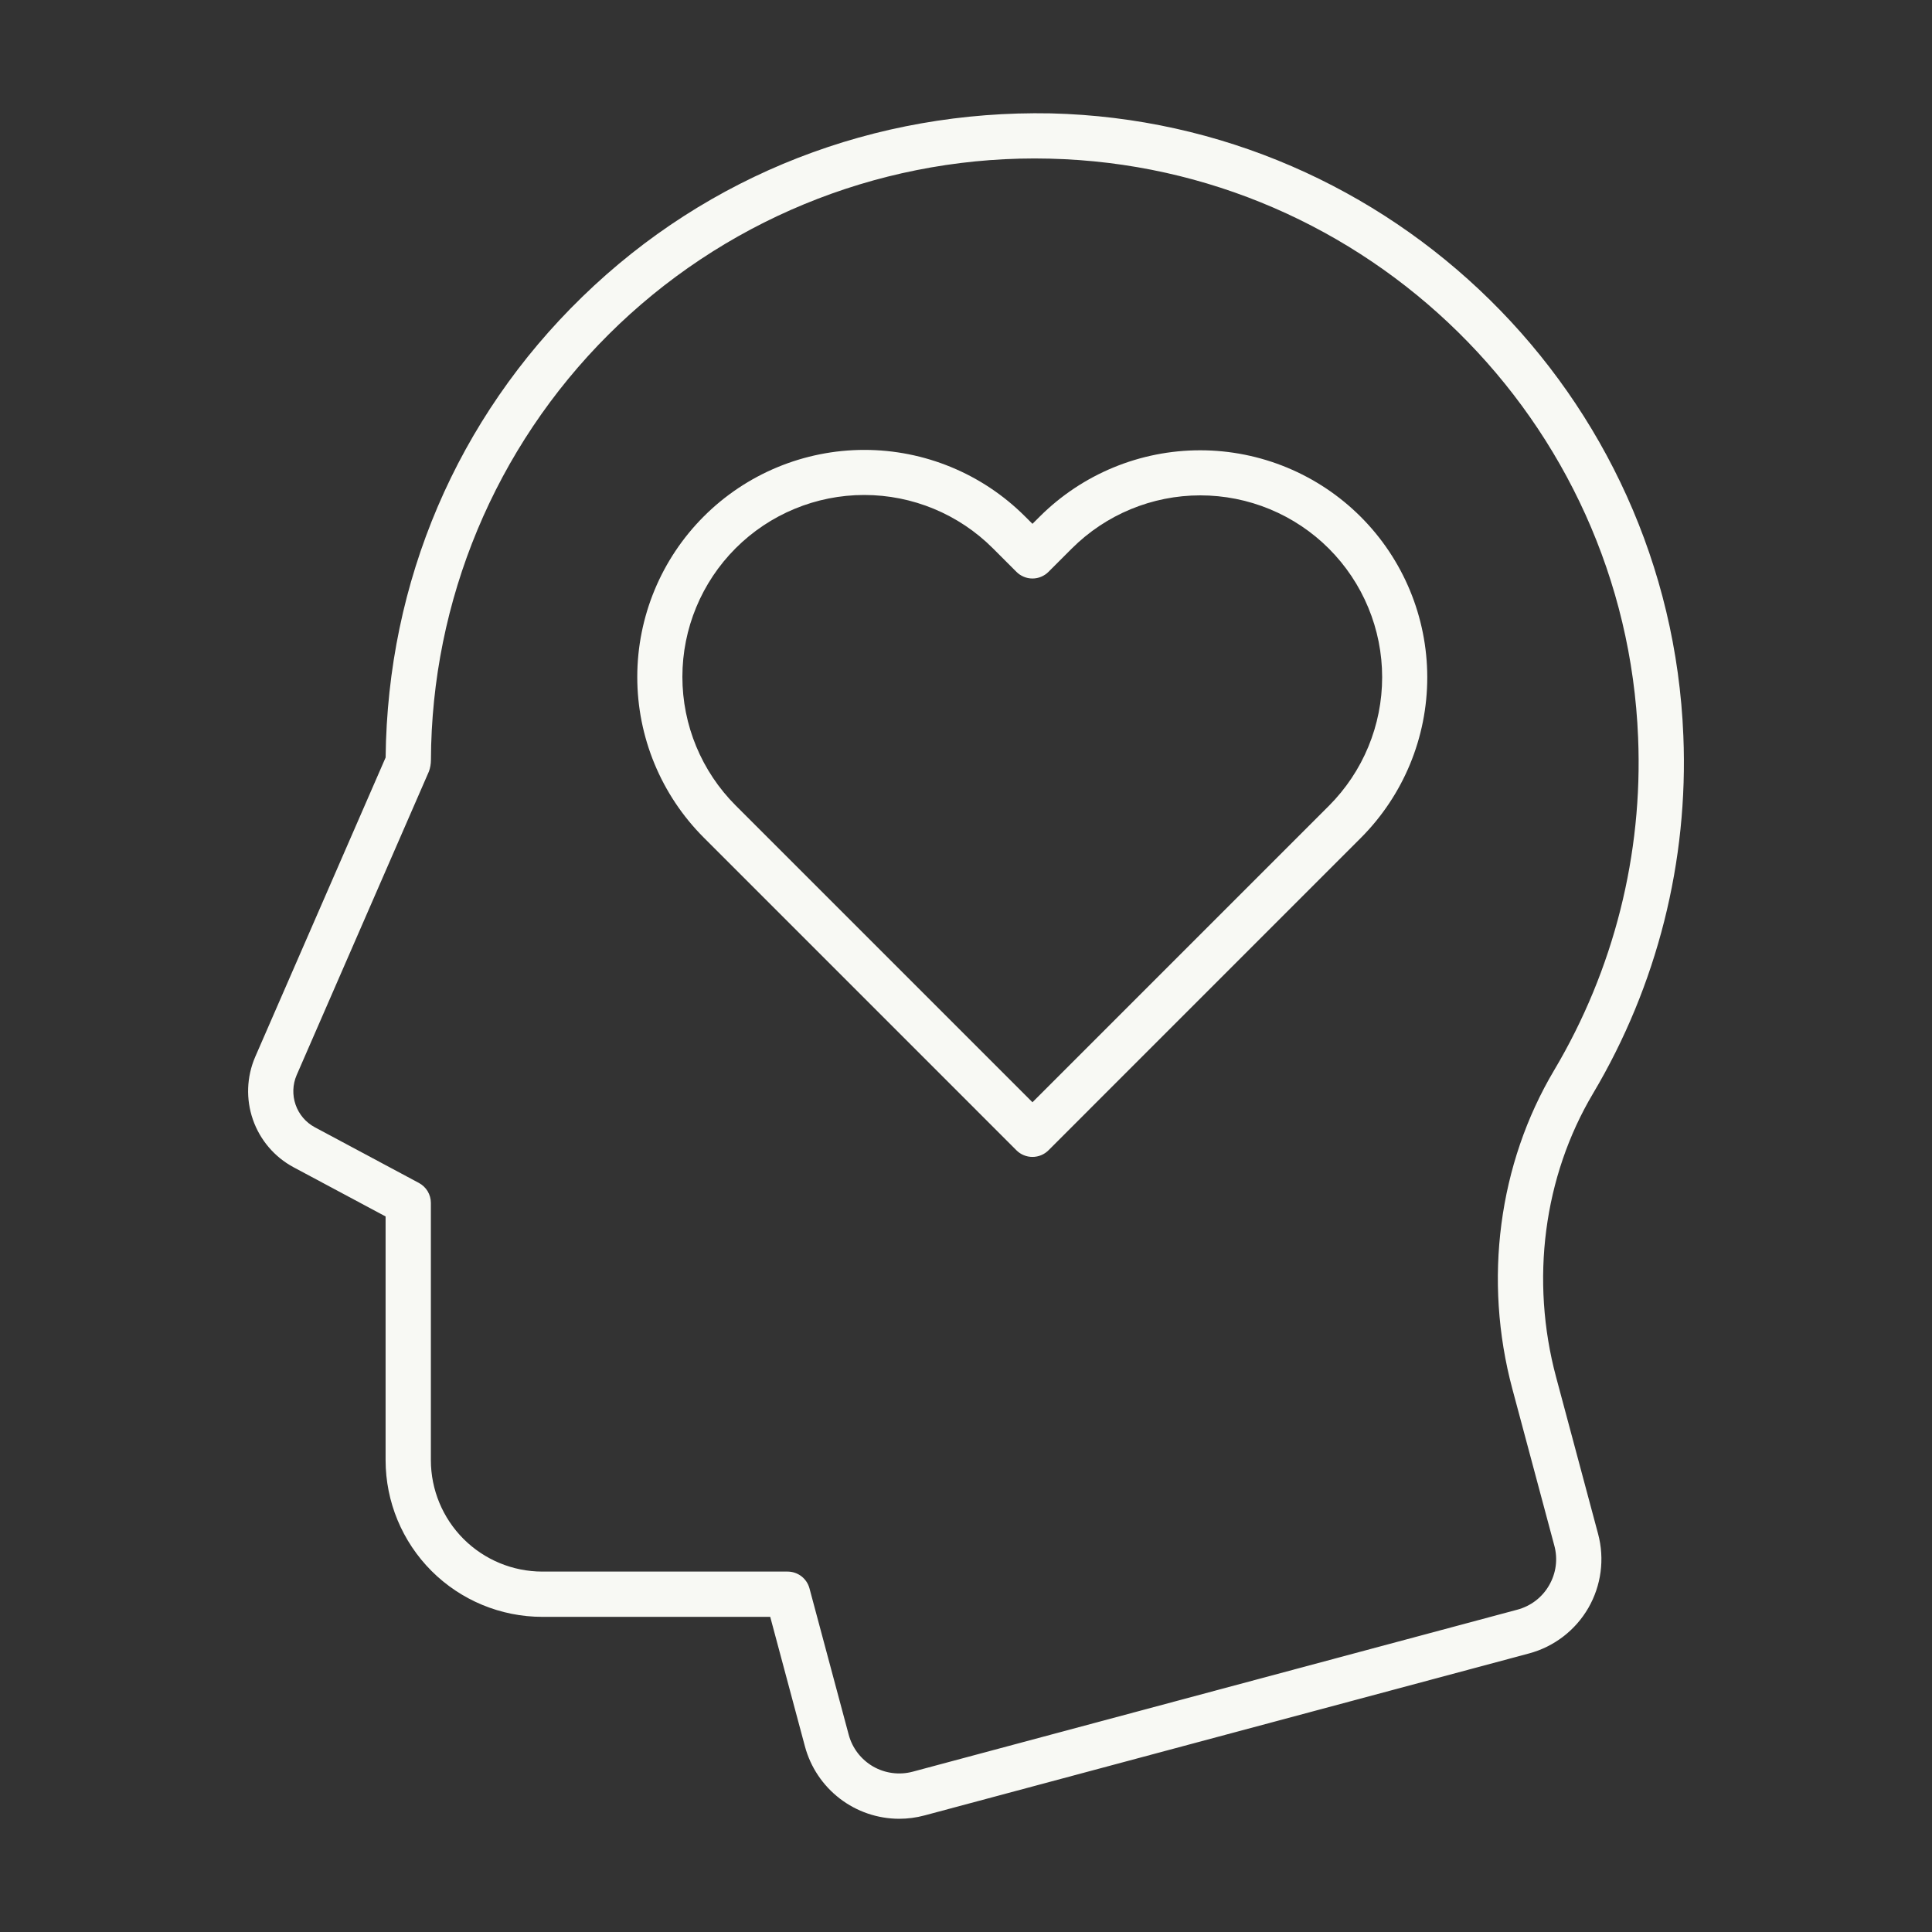
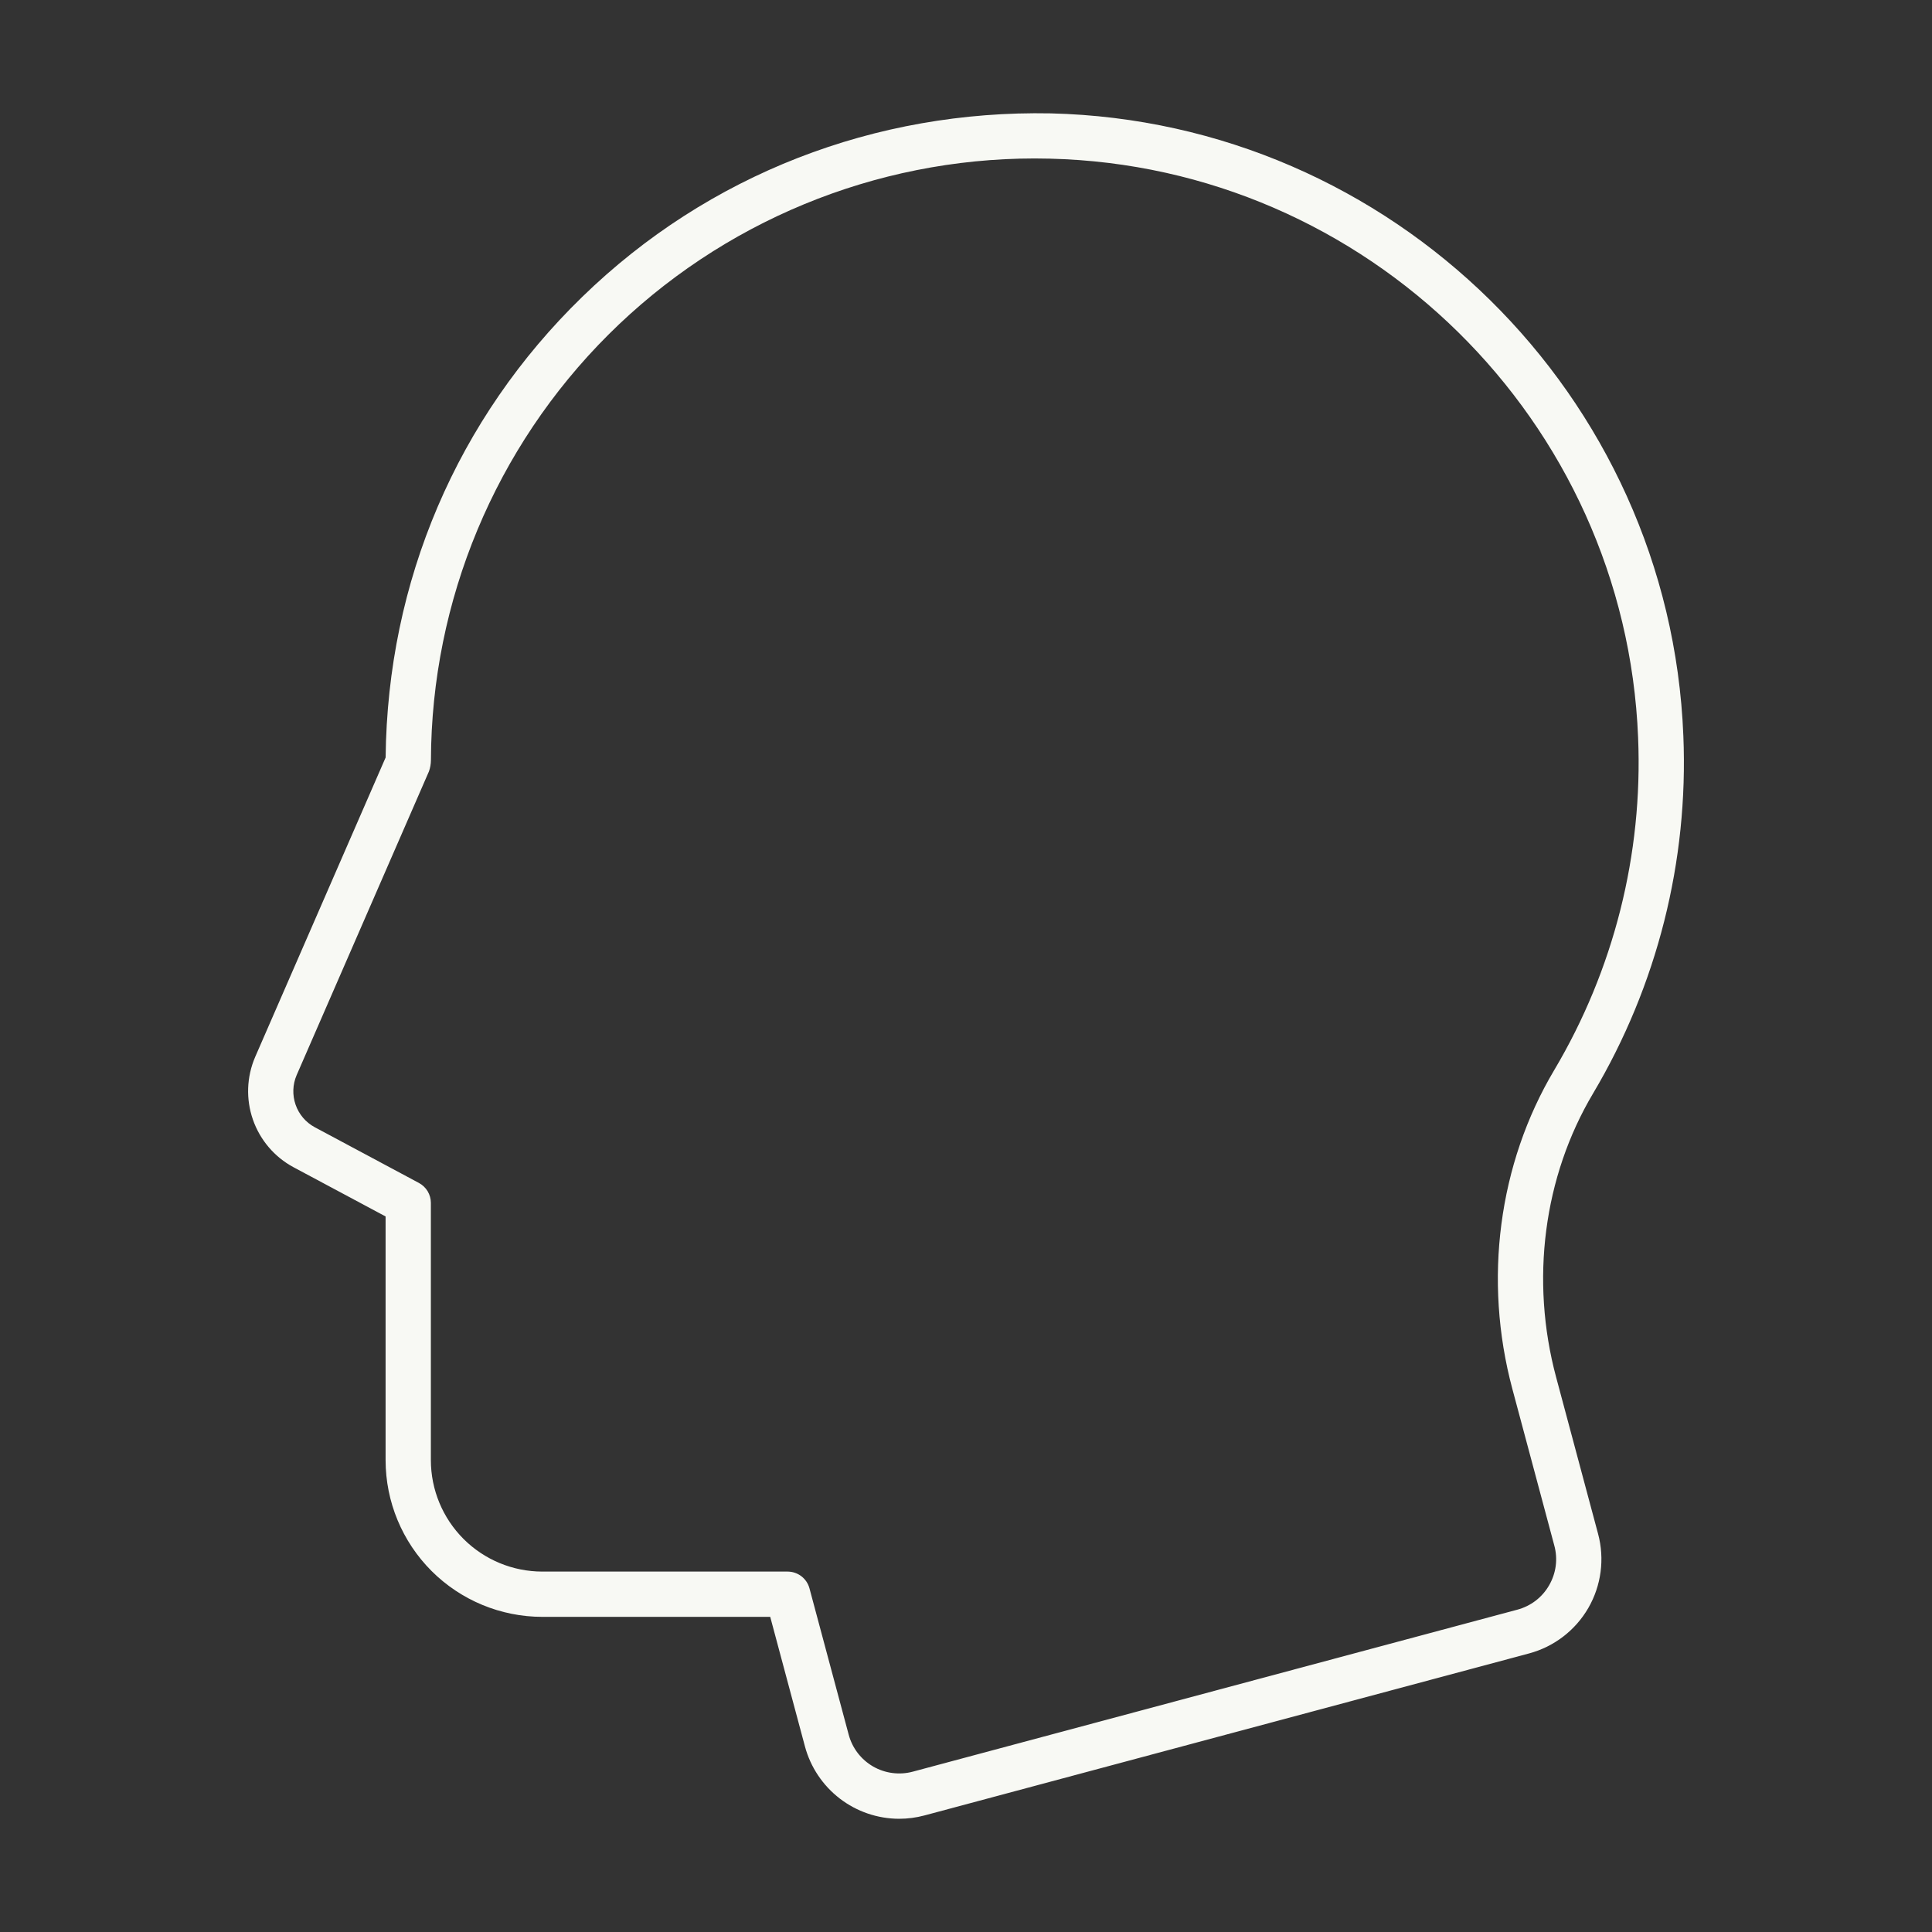
<svg xmlns="http://www.w3.org/2000/svg" width="60" height="60" viewBox="0 0 60 60" fill="none">
  <rect x="0" y="0" width="60" height="60" fill="#333333" stroke="none" />
  <path d="M48.327 42.771C47.518 39.755 47.937 36.542 49.475 33.956C51.466 30.604 52.44 26.746 52.278 22.851C51.855 12.268 43.227 3.777 32.633 3.521C27.184 3.415 21.996 5.412 18.08 9.222C14.197 12.998 12.033 18.049 11.976 23.525L7.923 32.828C7.659 33.444 7.634 34.136 7.854 34.769C8.074 35.402 8.523 35.93 9.113 36.248L11.975 37.778V45.347C11.976 46.638 12.489 47.874 13.401 48.787C14.314 49.699 15.55 50.212 16.841 50.213H23.92L24.998 54.236C25.171 54.88 25.551 55.448 26.079 55.855C26.607 56.261 27.255 56.482 27.921 56.484C28.188 56.484 28.453 56.449 28.711 56.38L47.486 51.349C48.262 51.141 48.924 50.633 49.327 49.937C49.729 49.24 49.838 48.413 49.63 47.636L48.327 42.771ZM48.109 49.233C48.003 49.418 47.861 49.581 47.691 49.711C47.522 49.84 47.328 49.935 47.122 49.99L28.346 55.021C28.14 55.076 27.925 55.09 27.714 55.062C27.502 55.035 27.298 54.965 27.113 54.859C26.929 54.752 26.767 54.61 26.637 54.441C26.507 54.271 26.412 54.078 26.357 53.872L25.139 49.328C25.099 49.179 25.011 49.047 24.888 48.952C24.765 48.858 24.614 48.807 24.46 48.807H16.841C15.923 48.806 15.044 48.441 14.395 47.793C13.747 47.144 13.382 46.265 13.381 45.347V37.357C13.381 37.229 13.346 37.104 13.281 36.995C13.215 36.886 13.121 36.797 13.009 36.737L9.775 35.007C9.496 34.857 9.284 34.607 9.18 34.308C9.076 34.008 9.087 33.681 9.212 33.39L13.322 23.955C13.361 23.844 13.382 23.728 13.383 23.61C13.399 18.648 15.382 13.895 18.896 10.392C22.41 6.89 27.169 4.922 32.131 4.921C32.286 4.921 32.443 4.923 32.599 4.927C42.453 5.165 50.48 13.063 50.873 22.908C51.024 26.53 50.118 30.119 48.266 33.236C46.535 36.147 46.062 39.755 46.968 43.136L48.271 48.001C48.327 48.206 48.342 48.421 48.314 48.633C48.286 48.844 48.216 49.048 48.109 49.233Z" fill="#F8F9F4" />
-   <path d="M32.289 16.044L32.064 16.268L31.827 16.032C30.504 14.712 28.71 13.971 26.841 13.972C24.971 13.973 23.179 14.716 21.857 16.038C20.535 17.36 19.792 19.152 19.791 21.022C19.79 22.891 20.531 24.684 21.852 26.008L31.567 35.724C31.632 35.789 31.709 35.841 31.795 35.876C31.88 35.911 31.972 35.929 32.064 35.929C32.156 35.929 32.248 35.911 32.333 35.876C32.418 35.841 32.496 35.789 32.561 35.724L42.264 26.02C43.585 24.696 44.326 22.903 44.325 21.034C44.324 19.164 43.581 17.372 42.259 16.05C40.937 14.728 39.144 13.985 37.275 13.984C35.405 13.983 33.612 14.724 32.289 16.044H32.289ZM41.27 25.026L32.064 34.232L22.846 25.014C21.787 23.954 21.192 22.518 21.192 21.02C21.192 19.522 21.787 18.086 22.846 17.026C23.905 15.967 25.342 15.372 26.84 15.372C28.337 15.372 29.774 15.967 30.833 17.026L31.567 17.76C31.632 17.825 31.71 17.877 31.795 17.912C31.88 17.948 31.972 17.966 32.064 17.966C32.156 17.966 32.248 17.948 32.333 17.912C32.418 17.877 32.496 17.825 32.561 17.76L33.283 17.038C34.342 15.979 35.779 15.384 37.276 15.384C38.018 15.384 38.752 15.53 39.438 15.814C40.123 16.098 40.746 16.514 41.27 17.038C41.794 17.563 42.211 18.186 42.494 18.871C42.778 19.556 42.924 20.29 42.924 21.032C42.924 21.774 42.778 22.508 42.494 23.193C42.211 23.878 41.794 24.501 41.27 25.026L41.27 25.026Z" fill="#F8F9F4" />
</svg>